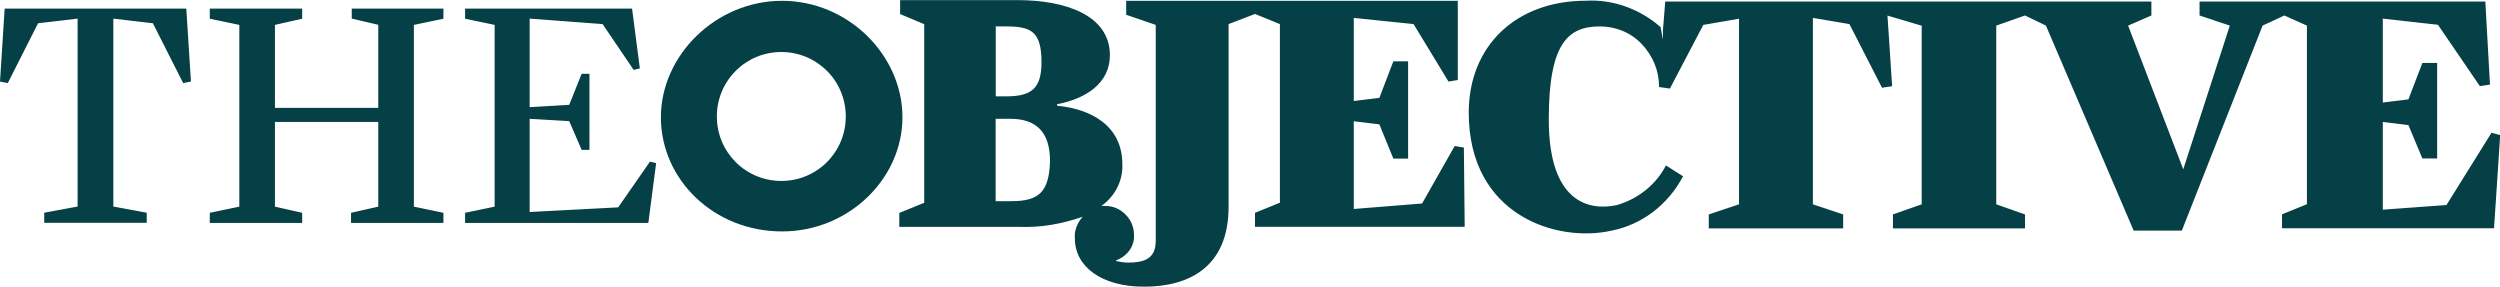
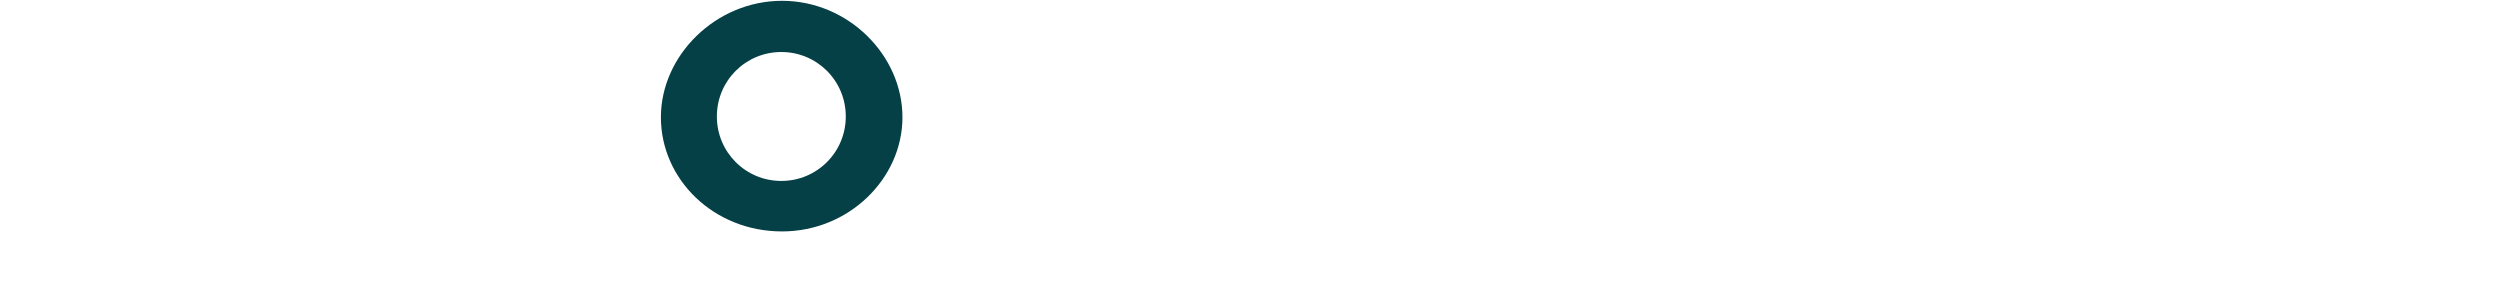
<svg xmlns="http://www.w3.org/2000/svg" version="1.1" id="Layer_1" x="0px" y="0px" viewBox="0 0 247.05 28.32" style="enable-background:new 0 0 247.05 28.32;" xml:space="preserve">
  <style type="text/css">
	.st0{fill:#054046;}
</style>
  <g>
-     <path class="st0" d="M246.21,13.12l-4.45,7.14l-6.29,0.46v-8.67l2.53,0.31l1.38,3.3h1.46V6.22h-1.46L238,9.82l-2.53,0.31V1.84   l5.45,0.61l4.14,6.06l1-0.15l-0.46-8.21h-28.24v1.38l2.99,1l-4.6,14.2l-5.45-14.2l2.3-1V0.15h-48.04l-0.23,2.84v0.92l-0.23-1.23   c-2-1.77-4.68-2.76-7.37-2.61c-6.98,0-11.59,4.53-11.59,11.05c0,10.21,8.75,12.89,14.12,11.67c3.07-0.61,5.6-2.61,7.06-5.37   l-1.69-1.07c-1,1.92-2.76,3.3-4.83,3.91c-2.76,0.61-6.75-0.23-6.75-8.44c0-7.6,1.92-9.21,5.07-9.21c1.54,0,3.07,0.61,4.14,1.77   c1.08,1.15,1.69,2.61,1.69,4.22l1.07,0.15l3.3-6.29l3.53-0.61v18.34l-2.99,1v1.38h13.28v-1.38l-2.99-1V1.77l3.61,0.61l3.22,6.29   l1-0.15l-0.46-6.98l3.38,1v17.65l-2.84,1v1.38h13.05v-1.38l-2.84-1V2.53l2.84-1l2.07,1l8.67,20.26h4.76l7.98-20.26l2.15-1l2.23,1   v17.65l-2.46,1v1.38h20.95l0.61-9.21L246.21,13.12z M61.09,20.49l-8.75,0.46v-9.21l3.91,0.23l1.23,2.84h0.77V7.29h-0.77l-1.23,3.07   l-3.91,0.23V1.84l7.21,0.54l3.07,4.53l0.61-0.15l-0.77-5.91h-16.5v1l2.92,0.61v17.96l-2.92,0.61v1h18.11l0.77-5.91l-0.61-0.15   L61.09,20.49z M34.77,1.84l2.61,0.61v8.21H27.17V2.46l2.69-0.61v-1h-9.13v1l2.92,0.61v17.96l-2.92,0.61v1h9.13v-1l-2.69-0.61v-8.37   h10.21v8.37l-2.69,0.61v1h9.13v-1l-2.92-0.61V2.46l2.92-0.61v-1h-9.06V1.84z M0.46,0.84L0,8.06l0.77,0.15L3.76,2.3l3.91-0.46v18.57   l-3.3,0.61v1h10.13v-1l-3.3-0.61V1.84l3.91,0.46l2.99,5.91l0.77-0.15l-0.46-7.21H0.46z M99.93,19.88h-1.54v-8.14h1.46   c2.53,0,3.91,1.3,3.91,4.14C103.69,19.03,102.61,19.88,99.93,19.88z M98.39,2.61h1c2.46,0,3.53,0.46,3.53,3.53   c0,2.53-0.92,3.38-3.45,3.38h-1.07V2.61z M143.75,14.43l-3.22,5.68l-6.75,0.54v-8.67l2.53,0.31l1.38,3.38h1.46V6.06h-1.46   l-1.38,3.61l-2.53,0.31V1.77l5.91,0.61l3.45,5.68l0.92-0.15V0.08h-32.77v1.38l2.92,1v21.34c0,1.84-1.23,2.15-2.76,2.15   c-0.38,0-0.77-0.08-1.15-0.15v-0.08c1.07-0.38,1.84-1.38,1.76-2.53c0-0.77-0.31-1.46-0.84-2c-0.54-0.54-1.23-0.84-2-0.84   c-0.15,0-0.31,0-0.38,0c1.3-0.92,2.15-2.46,2.07-4.14c0-3.76-3.07-5.45-6.45-5.76v-0.15c2.84-0.54,5.22-2.07,5.22-4.84   c0-3.99-4.45-5.45-9.13-5.45H88.95v1.38l2.38,1v17.65l-2.46,1v1.38h11.9c2.15,0.08,4.22-0.31,6.22-1   c-0.54,0.61-0.85,1.38-0.77,2.15c0,2.76,2.61,4.76,6.83,4.76c4.53,0,8.36-2,8.36-7.9V2.38l2.61-1l2.46,1v17.65l-2.46,1v1.38h20.72   l-0.08-7.83L143.75,14.43z" />
    <path class="st0" d="M77.21,17.88c-3.53,0-6.37-2.84-6.37-6.37c0-3.53,2.84-6.37,6.37-6.37c3.53,0,6.37,2.84,6.37,6.37   C83.58,15.04,80.74,17.88,77.21,17.88z M77.28,0.08c-6.52,0-11.97,5.37-11.97,11.51c0,6.14,5.22,11.28,11.97,11.28   c6.6,0,11.9-5.22,11.9-11.28C89.18,5.45,83.81,0.08,77.28,0.08z" />
  </g>
</svg>